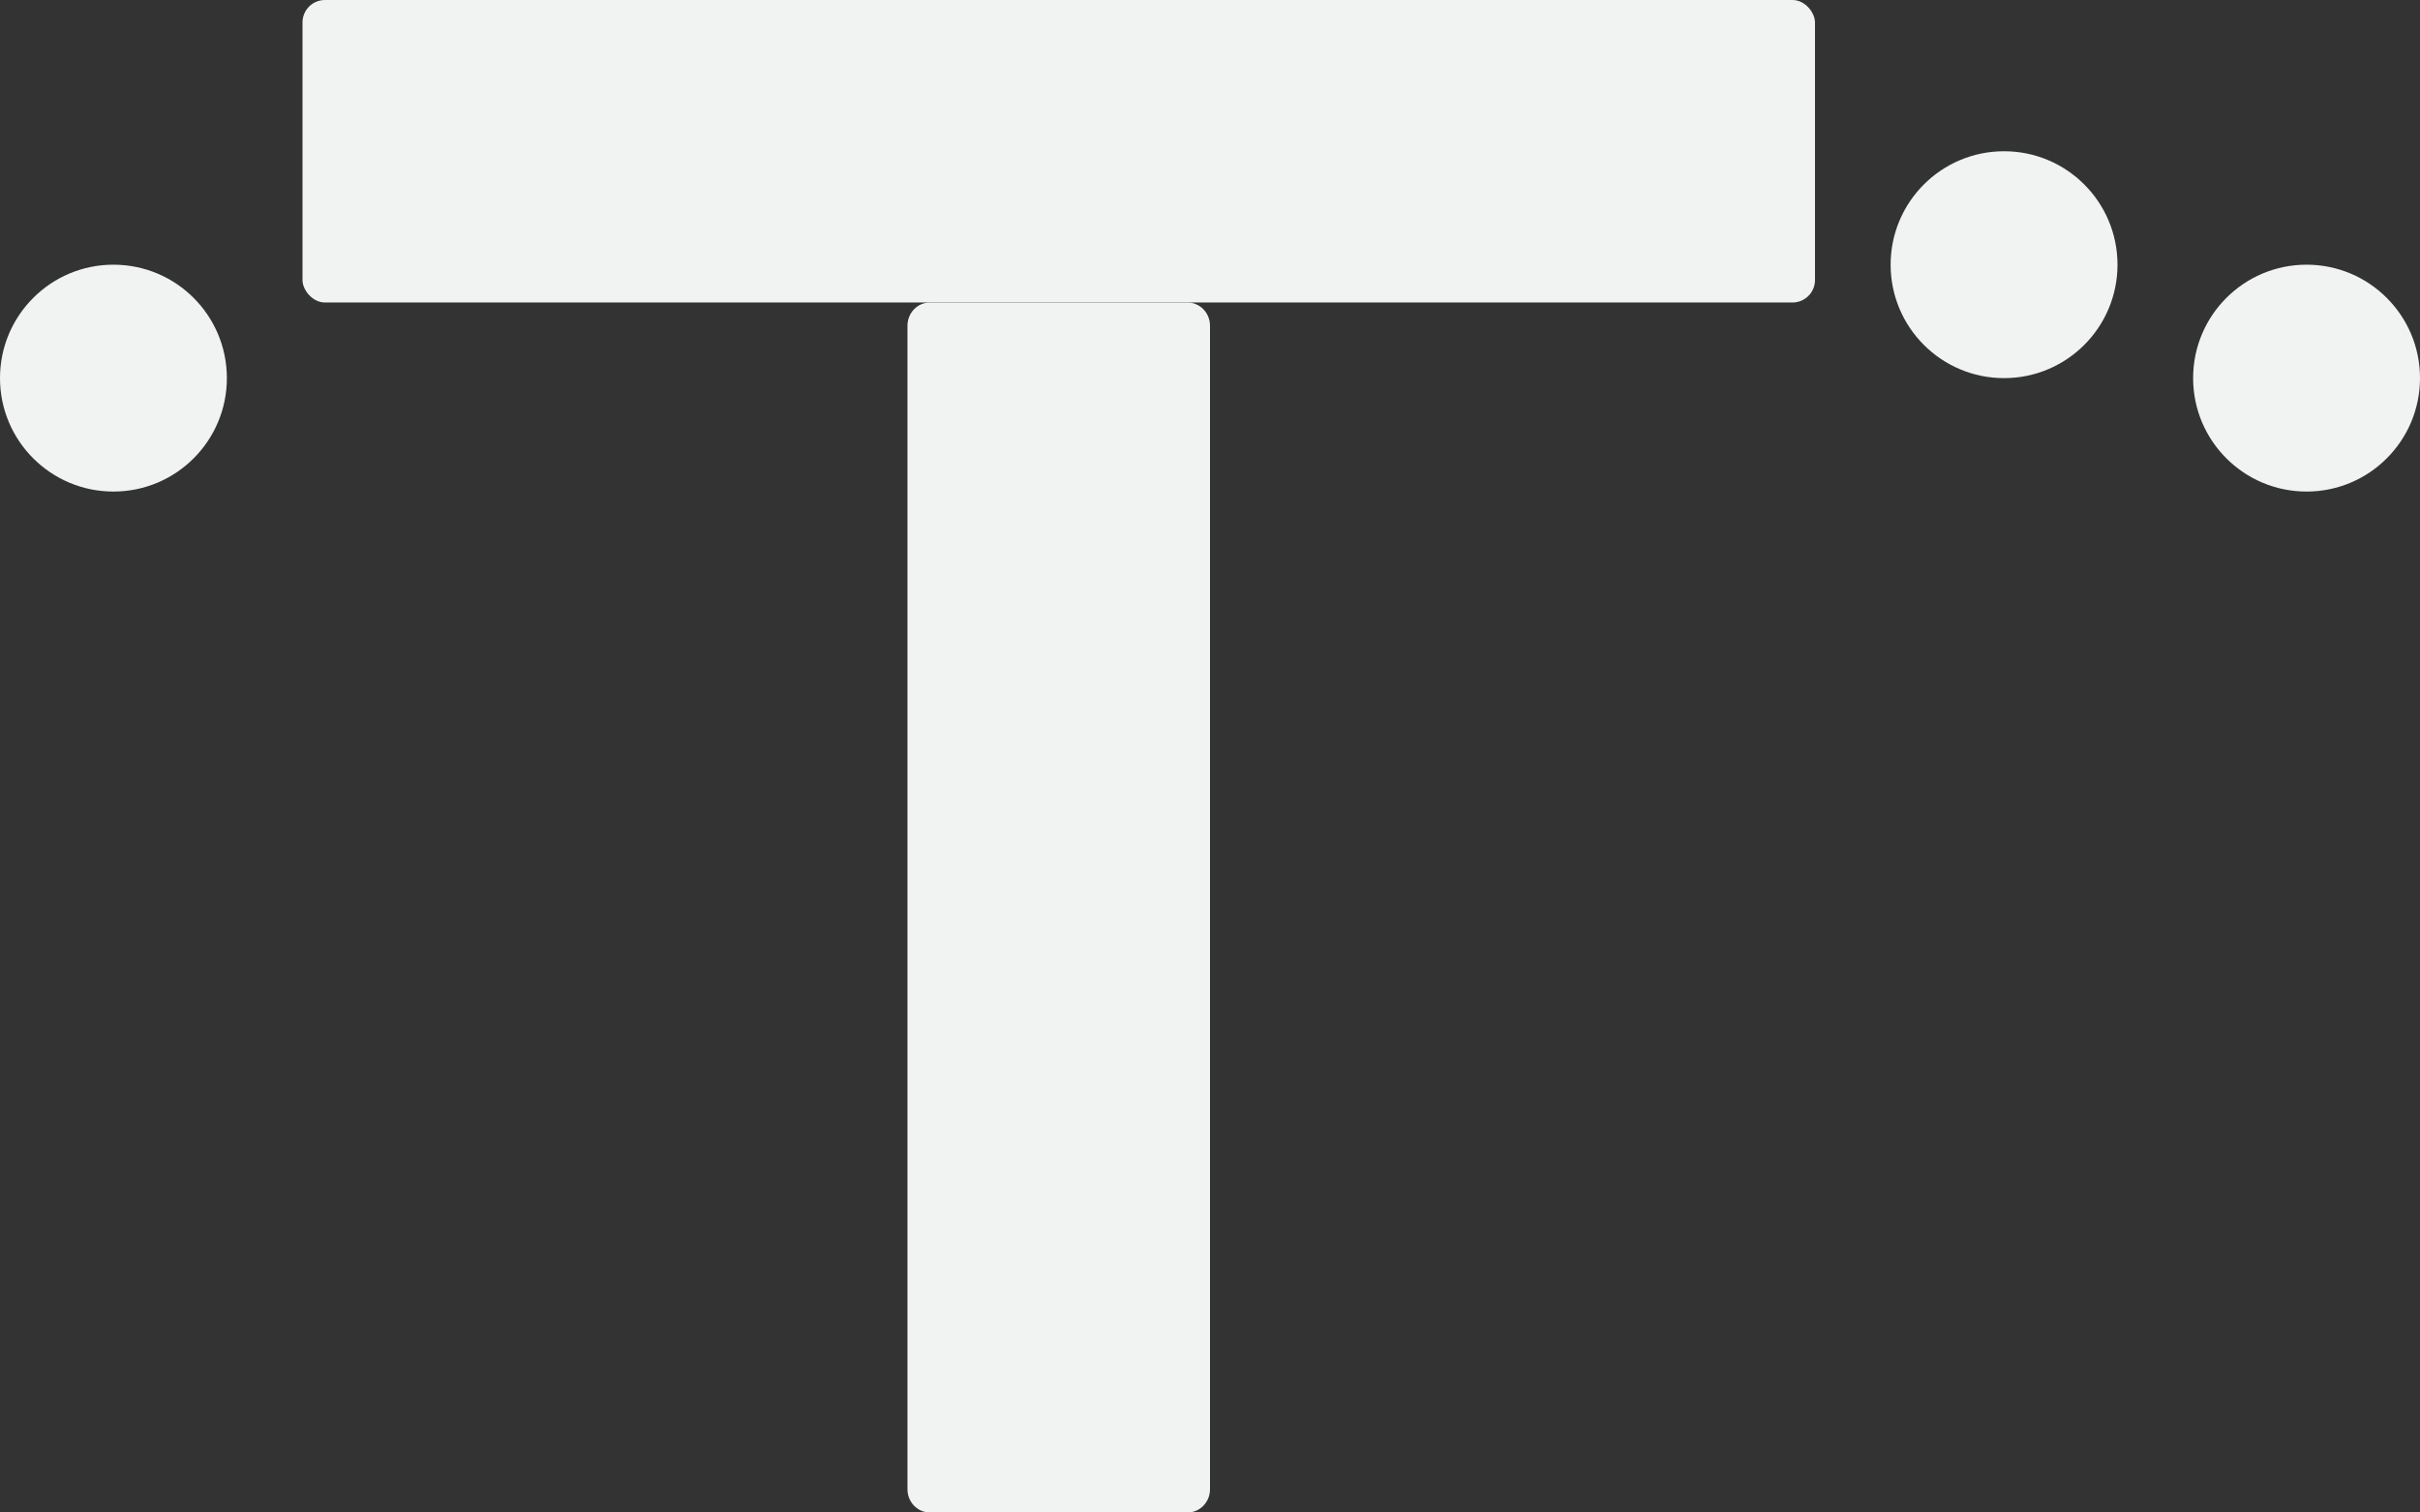
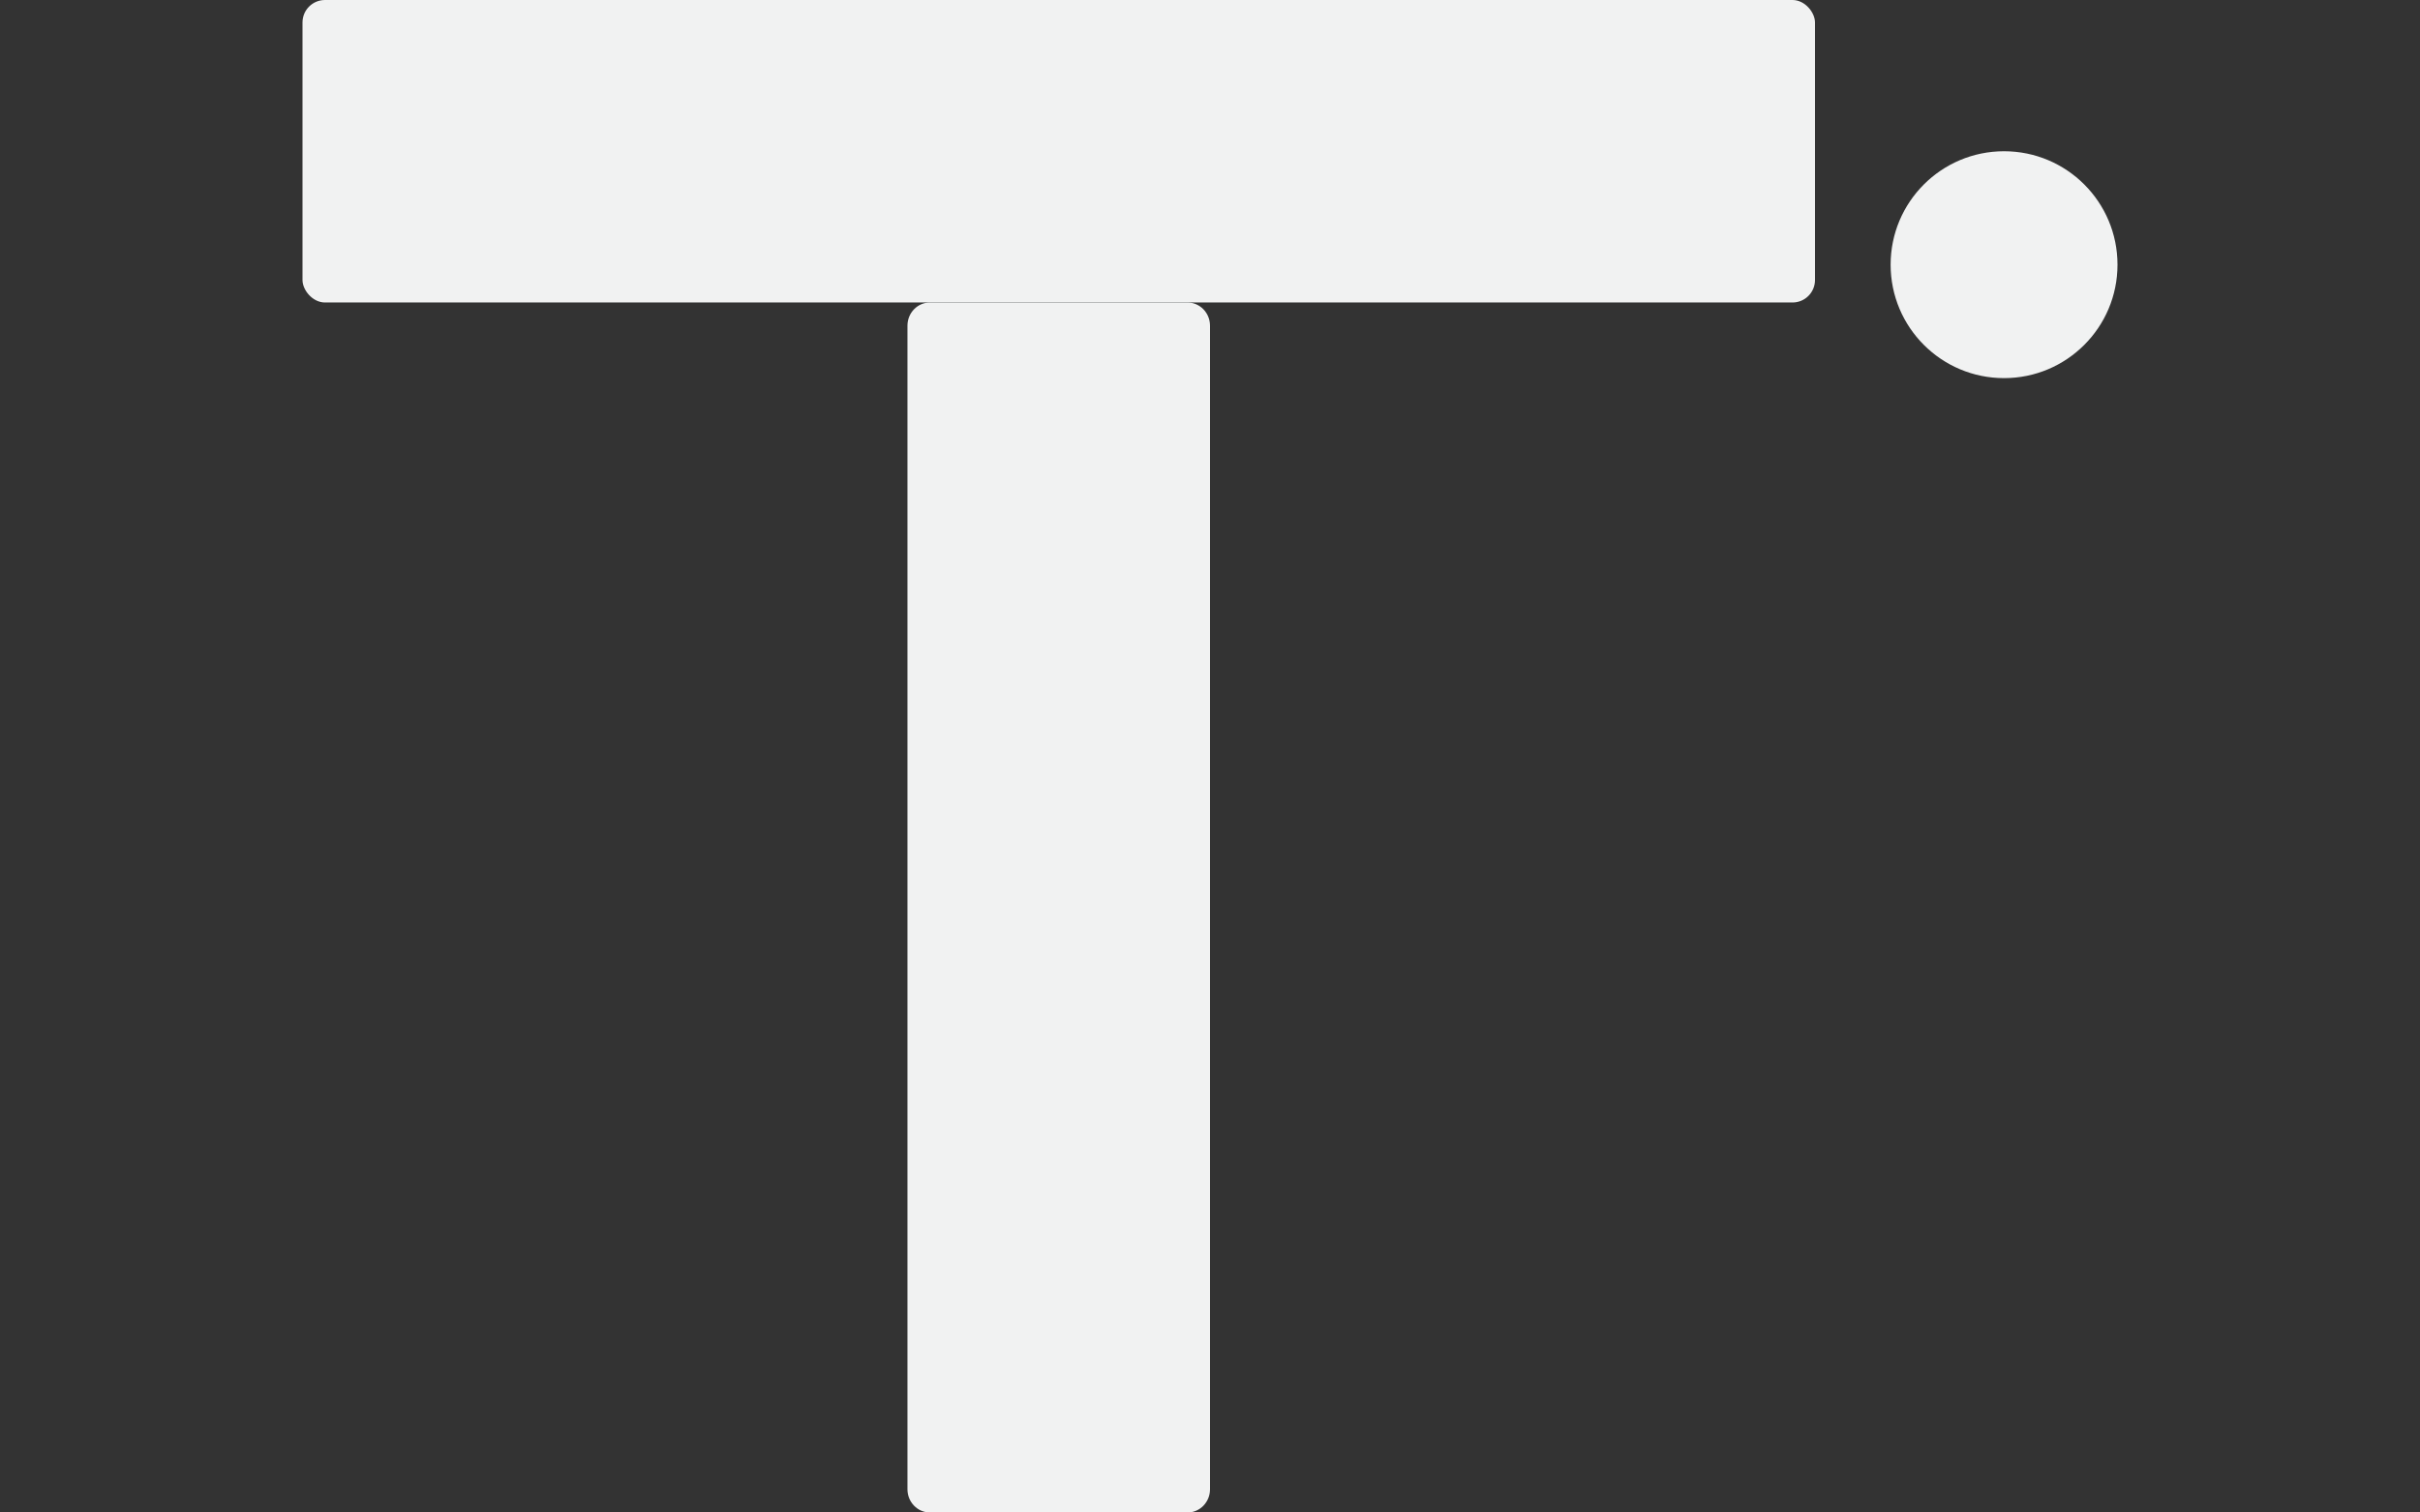
<svg xmlns="http://www.w3.org/2000/svg" id="Layer_1" data-name="Layer 1" viewBox="0 0 576 360">
  <rect x="0" y="0" width="576" height="360" fill="#333333" stroke="none" />
  <defs>
    <style>
      .cls-1 {
        fill: #f1f2f2;
      }
    </style>
  </defs>
  <g>
    <path class="cls-1" d="M288,77.52v276.96c0,3.05-2.39,5.52-5.35,5.52h-61.31c-2.95,0-5.35-2.47-5.35-5.52V77.52c0-3.05,2.39-5.52,5.35-5.52h61.31c2.95,0,5.35,2.47,5.35,5.52Z" />
    <rect class="cls-1" x="72" width="360" height="72" rx="5.35" ry="5.35" />
  </g>
-   <circle class="cls-1" cx="27" cy="90" r="27" />
  <circle class="cls-1" cx="477" cy="63" r="27" />
-   <circle class="cls-1" cx="549" cy="90" r="27" />
</svg>